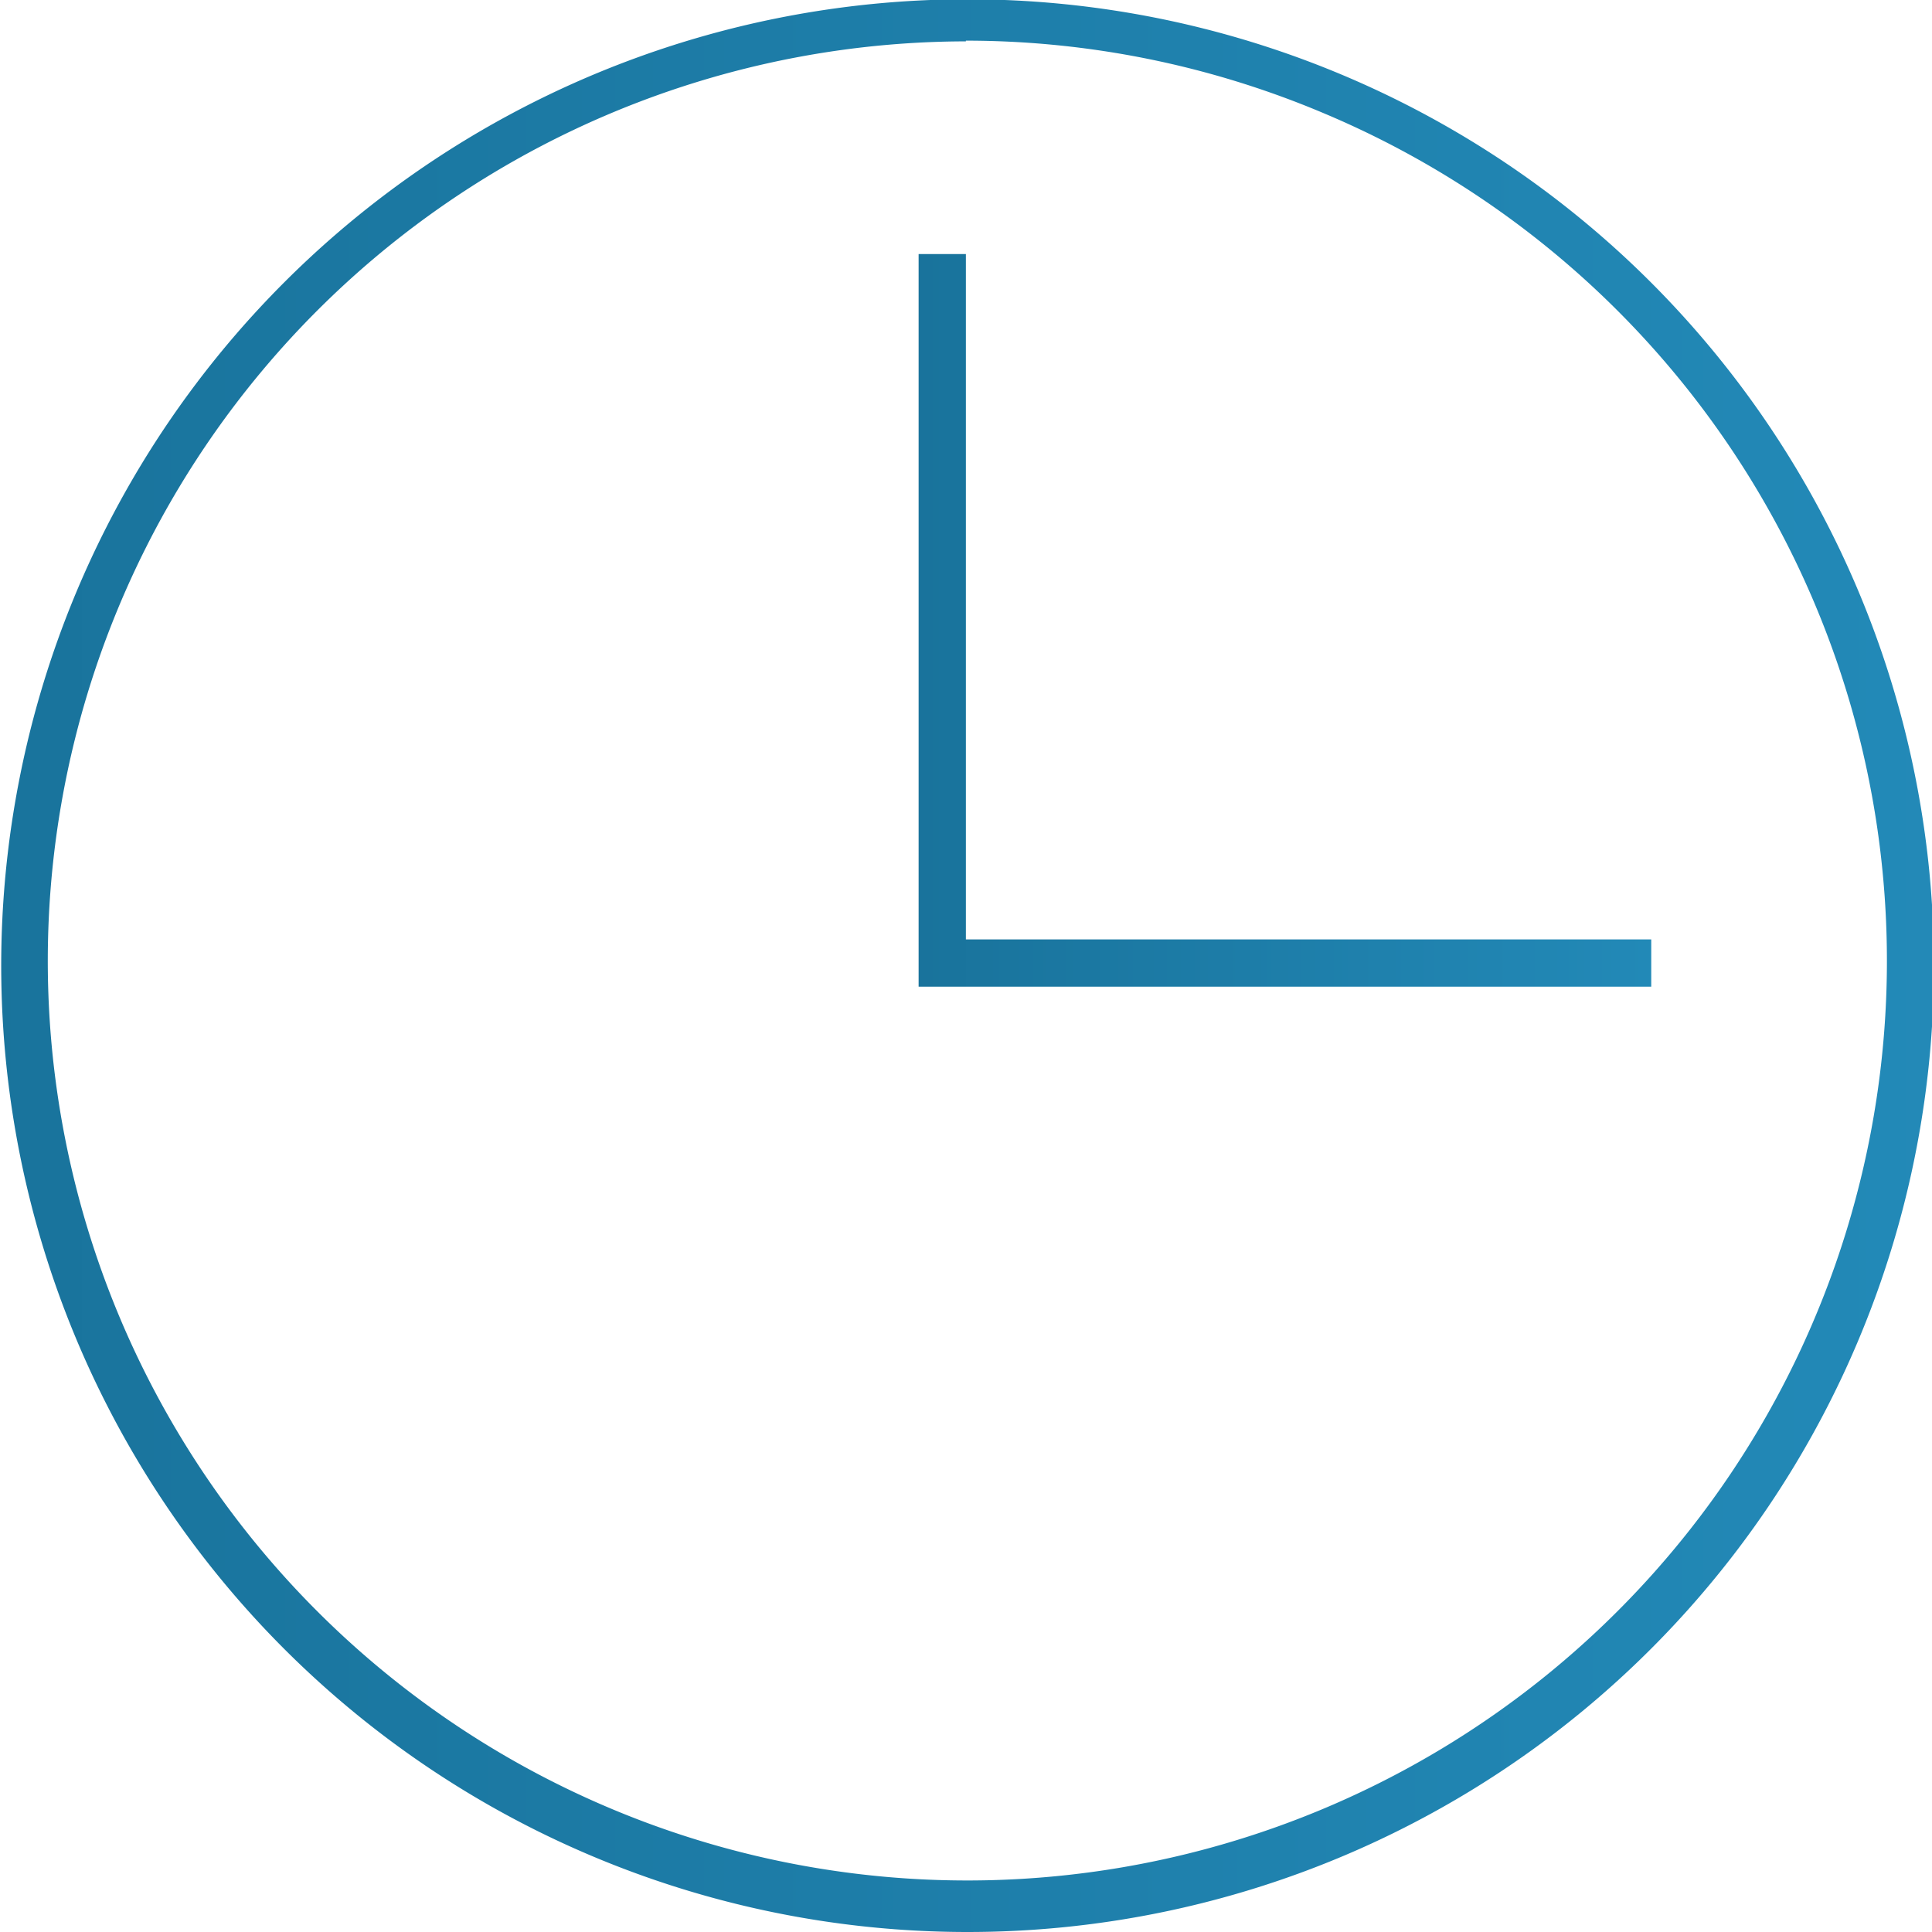
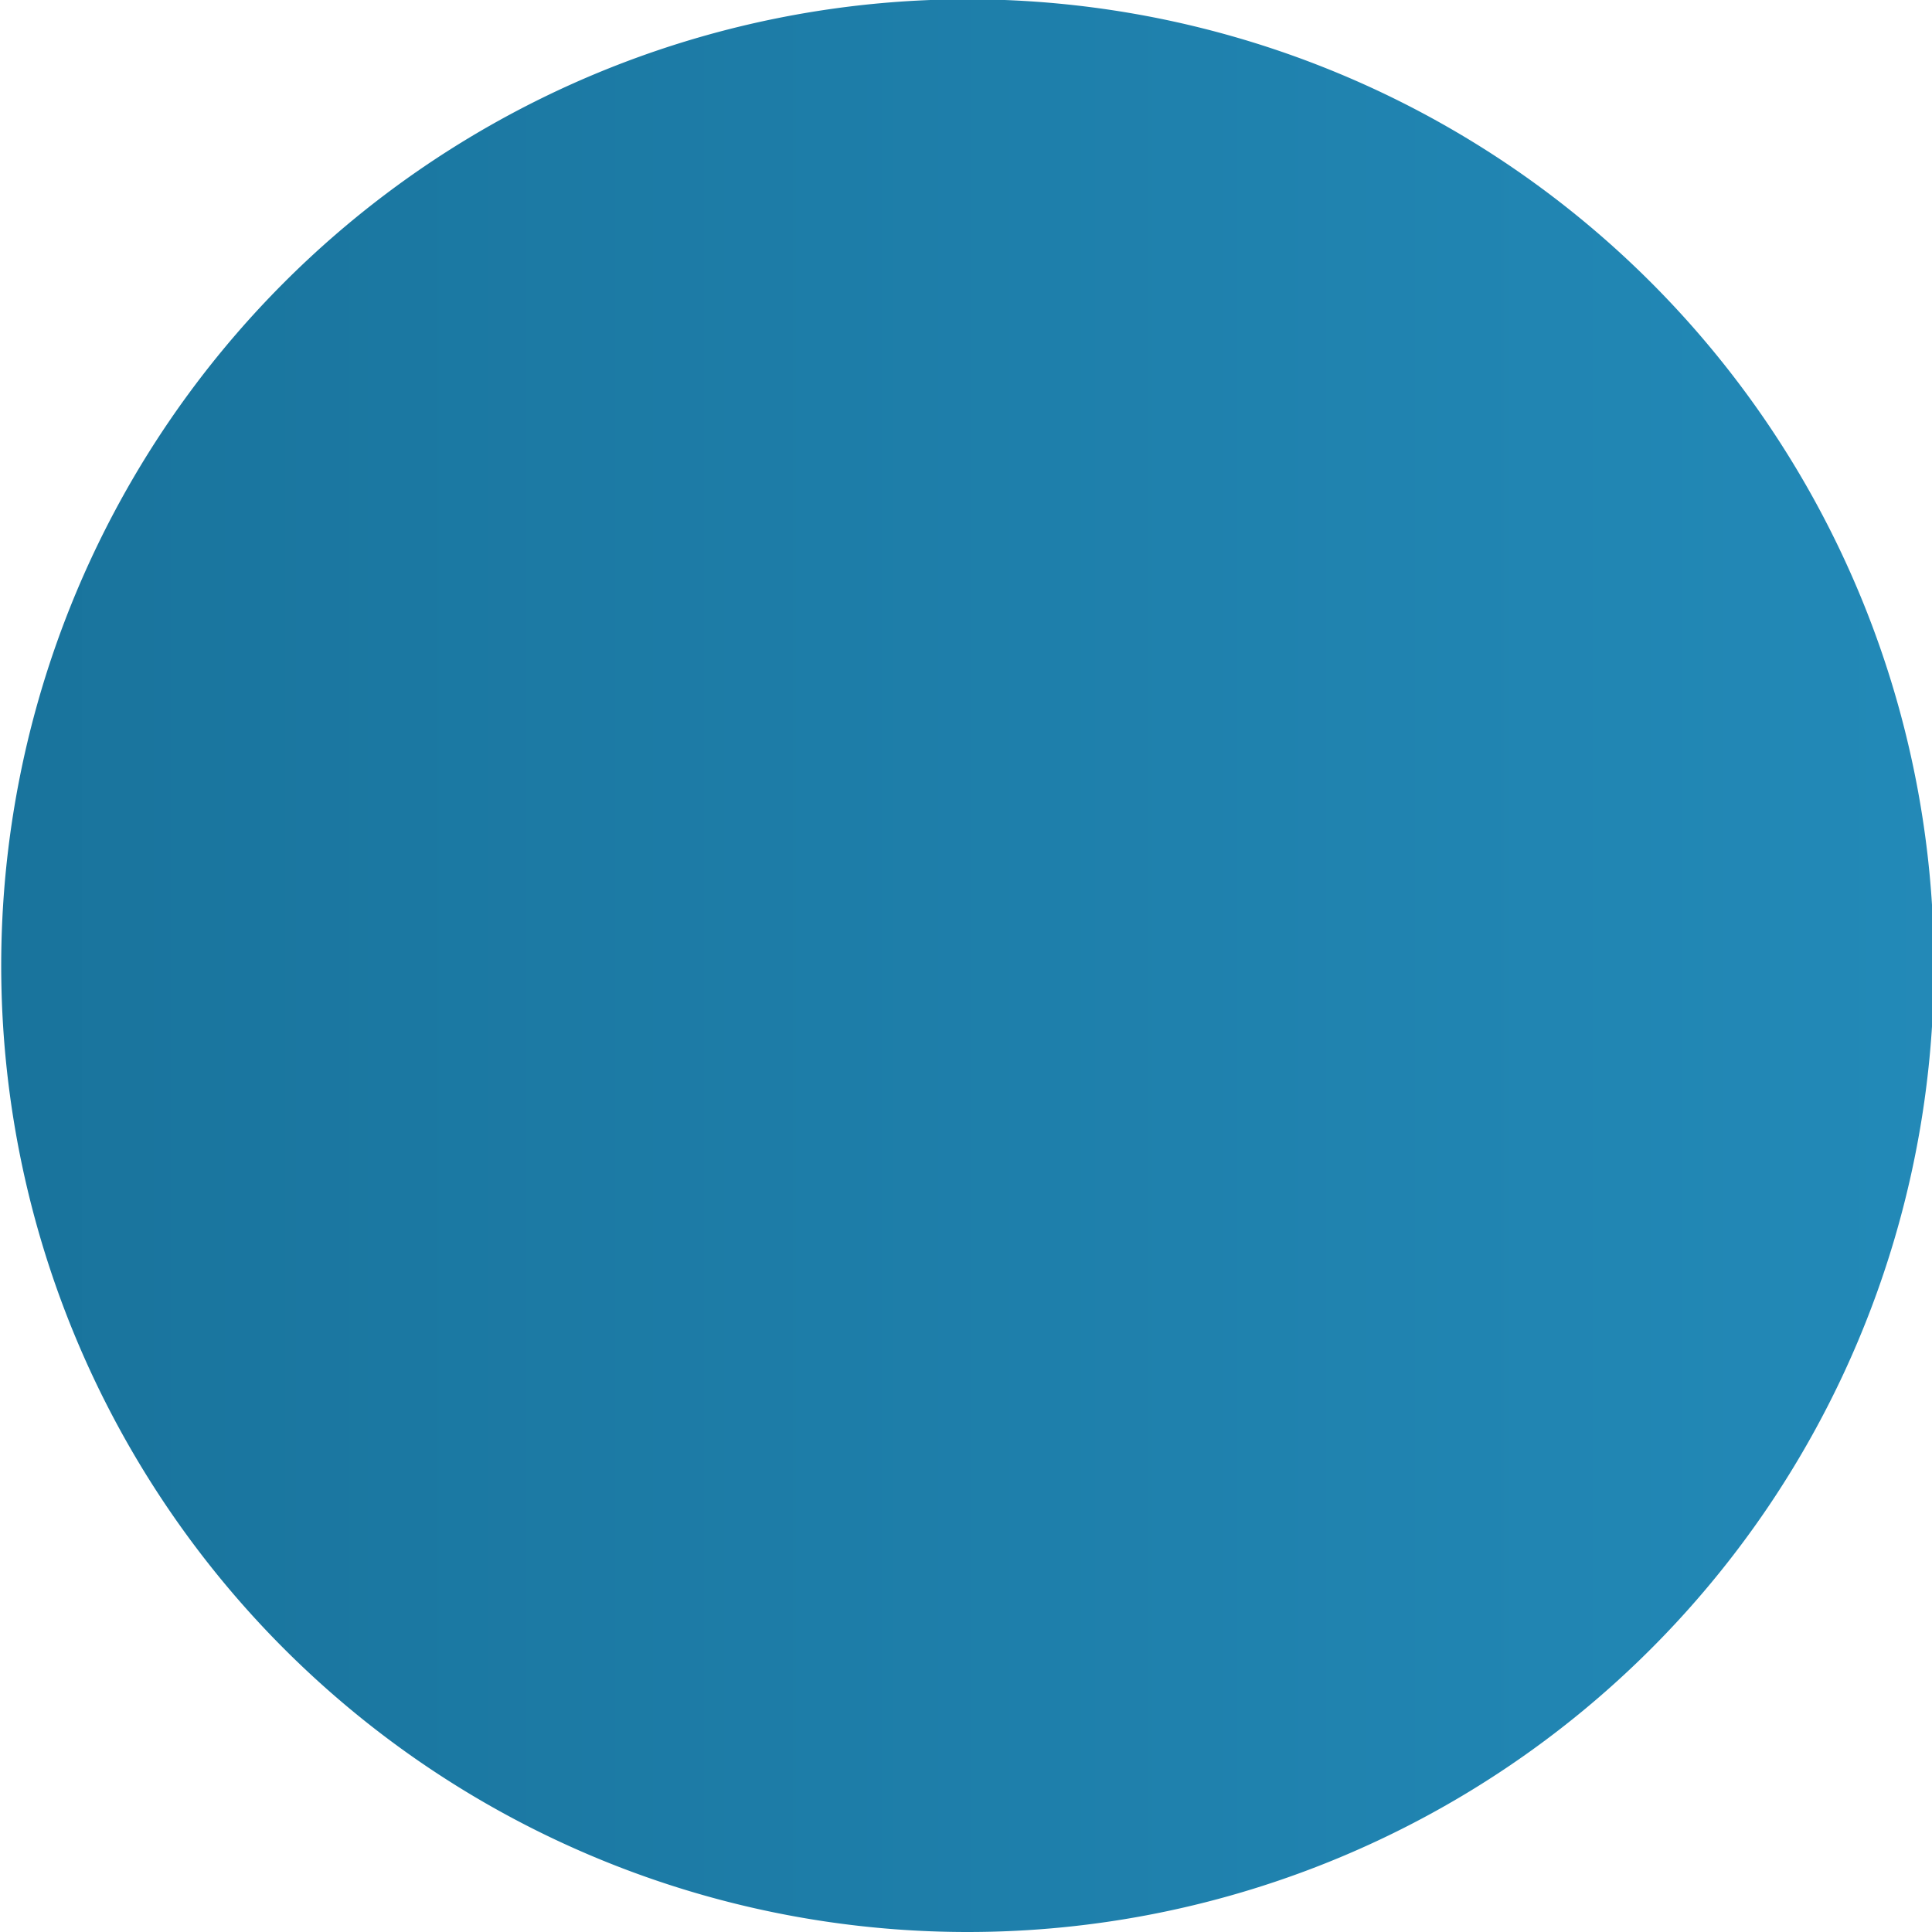
<svg xmlns="http://www.w3.org/2000/svg" xmlns:xlink="http://www.w3.org/1999/xlink" data-name="レイヤー 1" viewBox="0 0 81.75 81.75">
  <defs>
    <linearGradient id="a" x1="-889.62" y1="565.42" x2="-887.02" y2="565.42" gradientTransform="matrix(31 0 0 -31 27579 17555)" gradientUnits="userSpaceOnUse">
      <stop offset="0" stop-color="#0d587a" />
      <stop offset="1" stop-color="#2691c1" />
    </linearGradient>
    <linearGradient id="b" x1="-908" y1="575.4" x2="-905.4" y2="575.4" gradientTransform="matrix(81.75 0 0 -81.75 74126.88 47079.9)" xlink:href="#a" />
  </defs>
  <g data-name="グループ 1369">
-     <path d="M39 42.5v-31h2v29h29v2z" transform="translate(-.13 -.75)" fill="url(#a)" />
-     <path d="M41 82.5a40.89 40.89 0 1116-3.23 40.87 40.87 0 01-16 3.23zm0-80a38.91 38.91 0 1015.14 3.04A38.9 38.9 0 0041 2.47z" transform="translate(-.13 -.75)" fill="url(#b)" />
+     <path d="M41 82.5a40.89 40.89 0 1116-3.23 40.87 40.87 0 01-16 3.23zm0-80A38.9 38.9 0 0041 2.47z" transform="translate(-.13 -.75)" fill="url(#b)" />
  </g>
</svg>